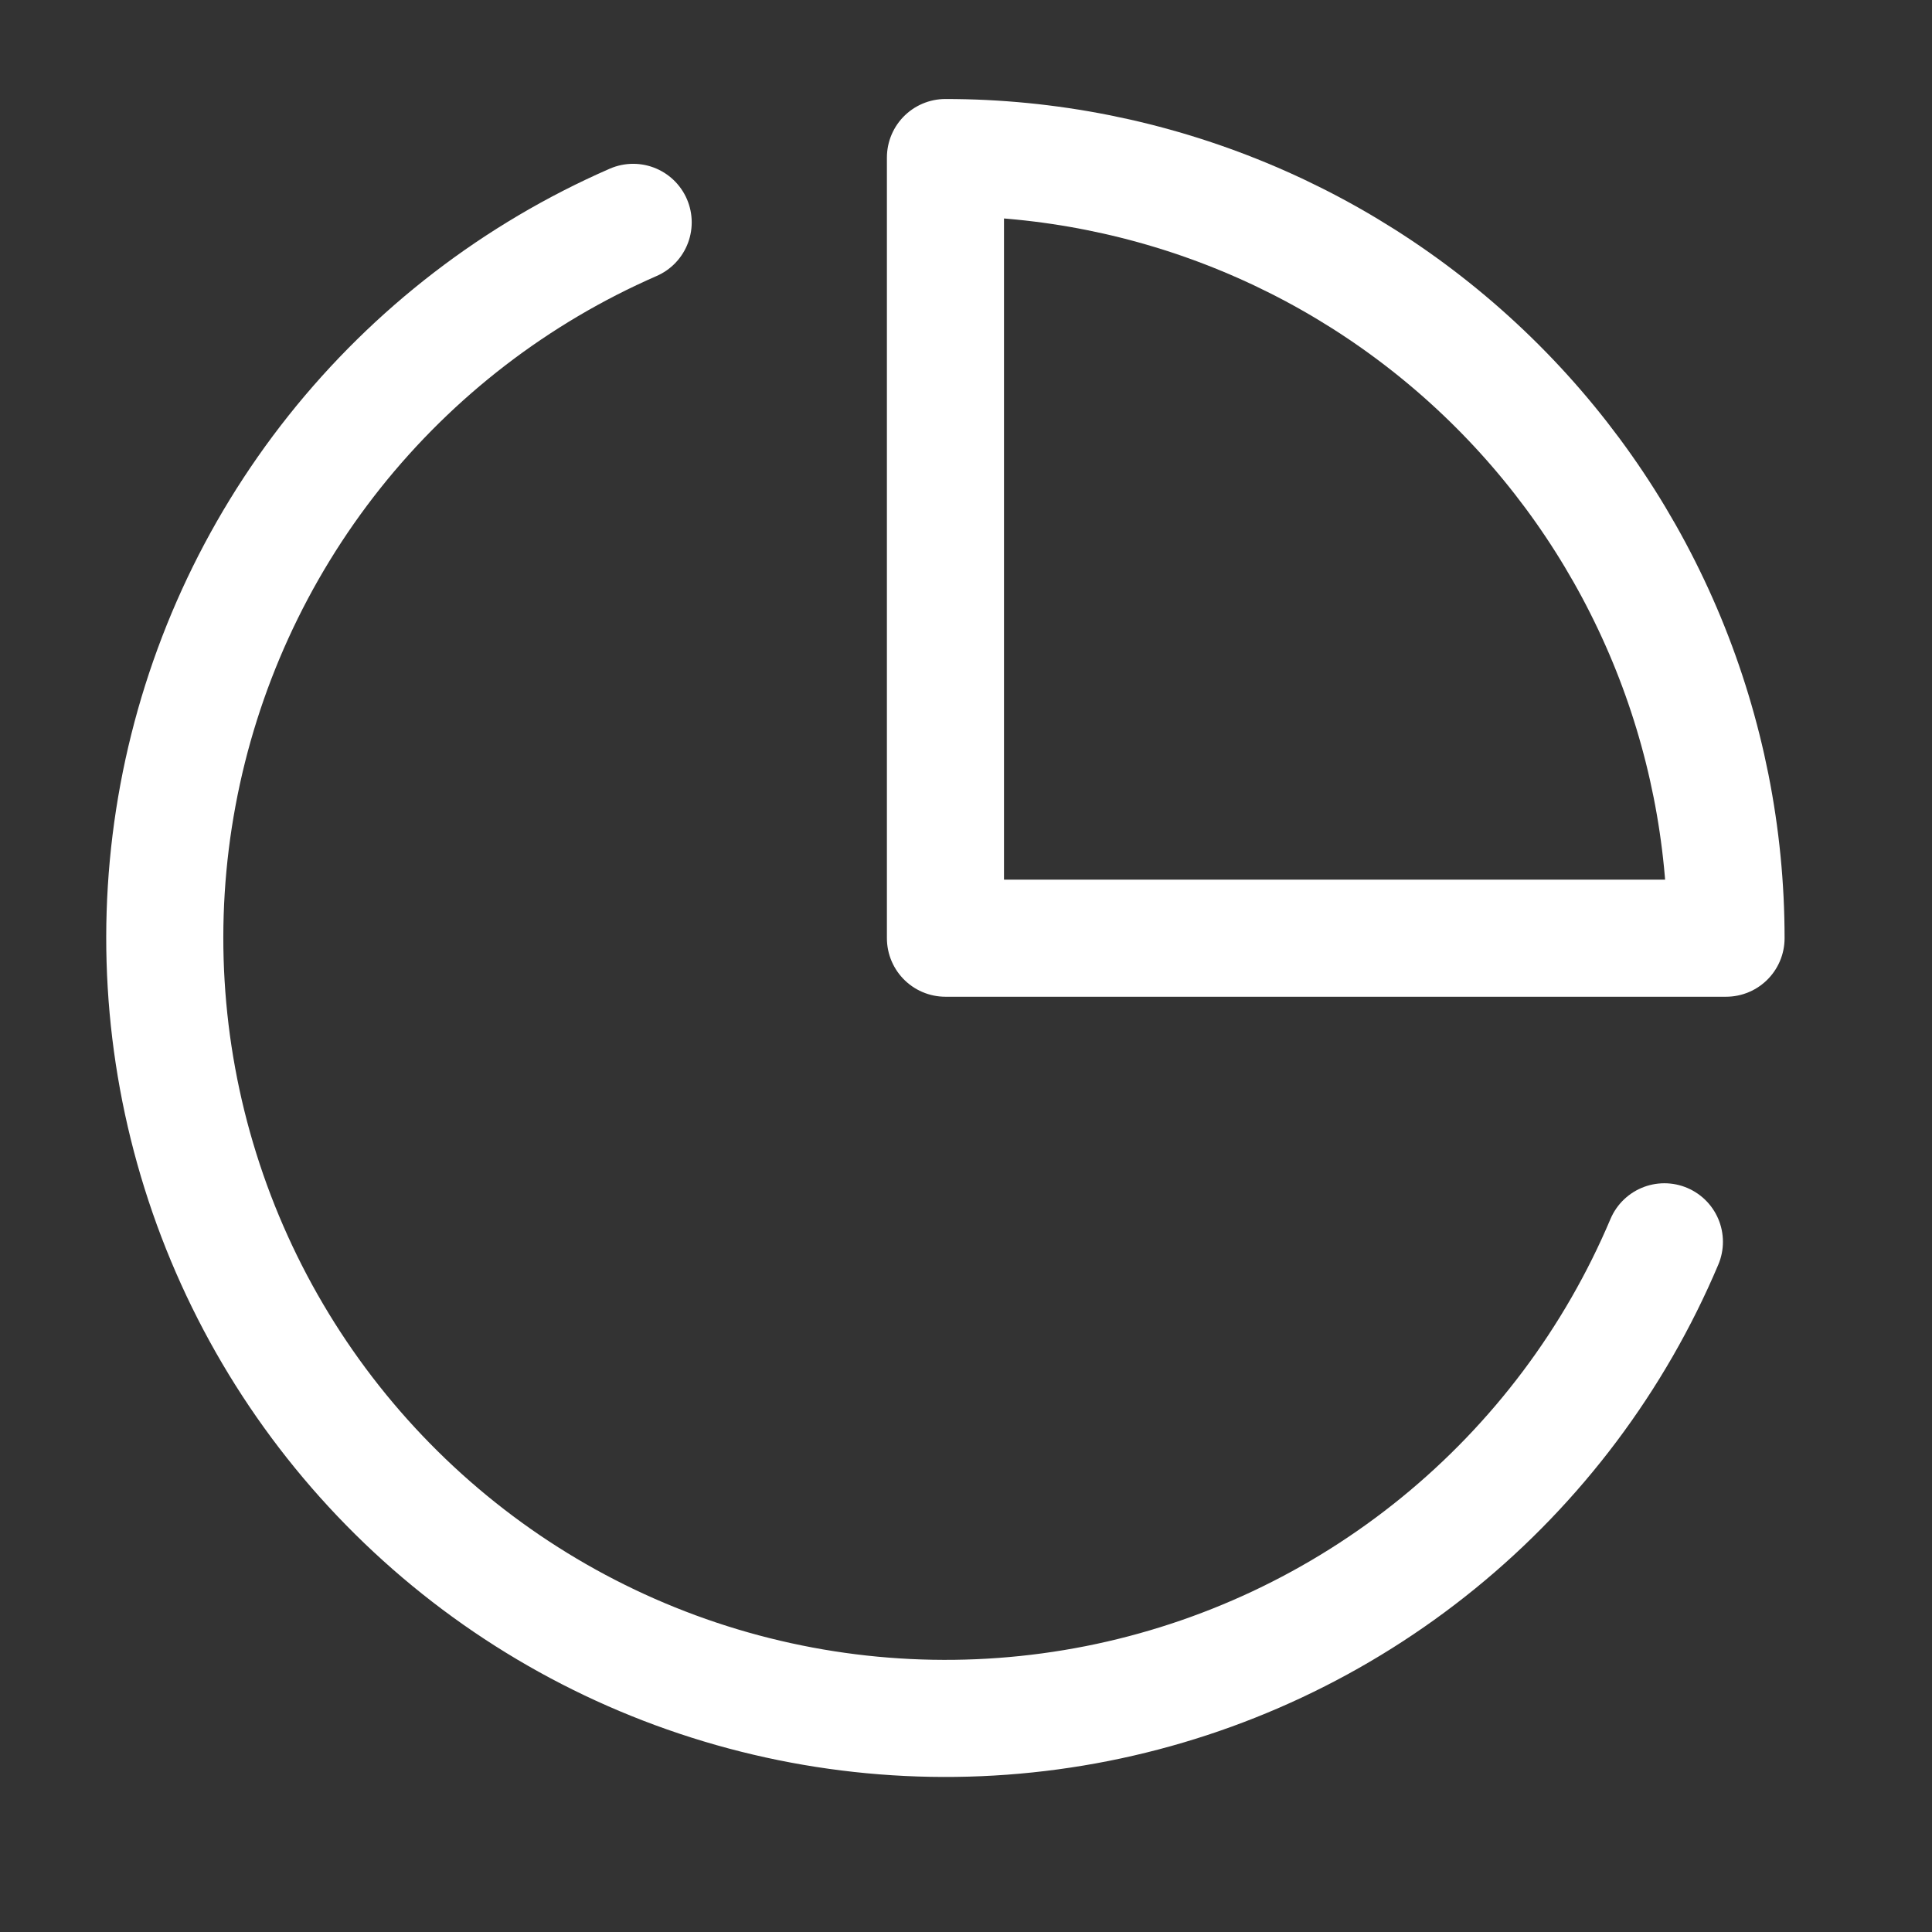
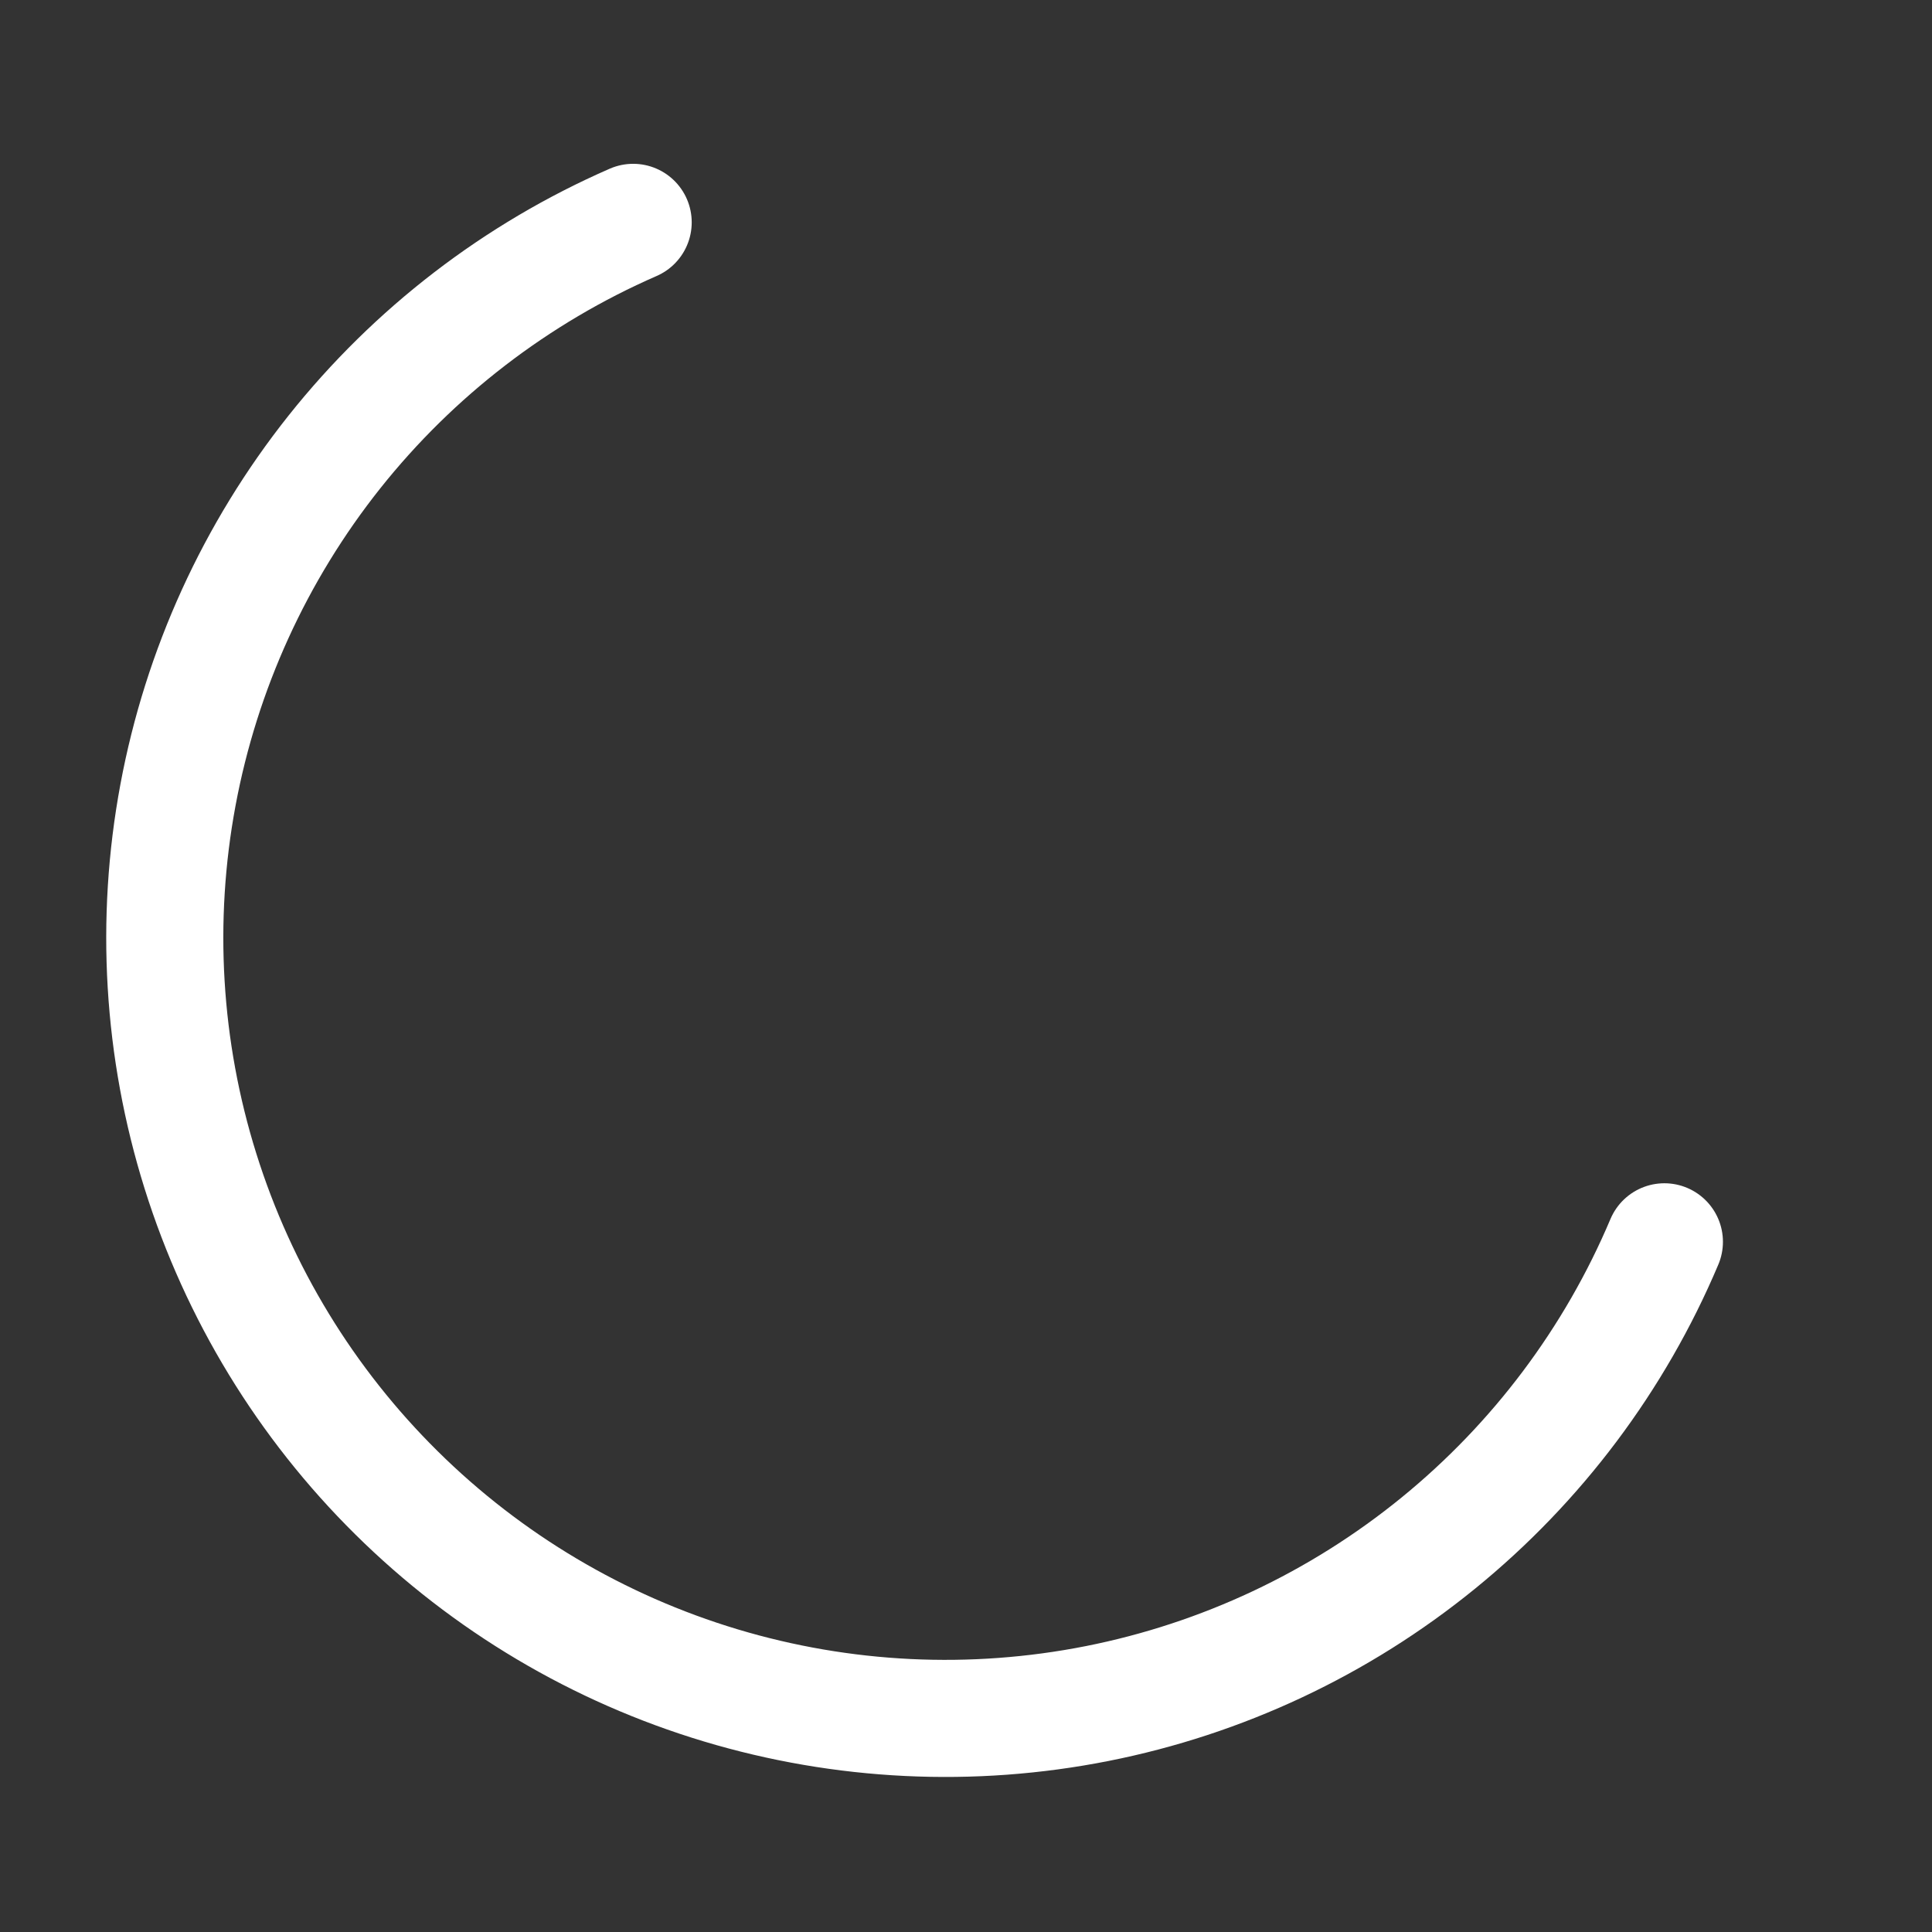
<svg xmlns="http://www.w3.org/2000/svg" width="33" height="33" viewBox="0 0 33 33" fill="none">
  <rect x="0" y="0" width="33" height="33" fill="#333333" stroke="none" />
  <path d="M28.429 21.211C27.581 23.217 26.254 24.985 24.564 26.36C22.875 27.735 20.875 28.675 18.739 29.098C16.602 29.521 14.395 29.414 12.309 28.787C10.223 28.16 8.323 27.032 6.774 25.5C5.225 23.969 4.075 22.082 3.424 20.003C2.773 17.925 2.641 15.719 3.04 13.578C3.439 11.437 4.356 9.426 5.711 7.721C7.067 6.016 8.819 4.669 10.815 3.798" stroke="white" stroke-width="2" stroke-linecap="round" stroke-linejoin="round" />
-   <path d="M29.482 16.025C29.482 14.274 29.137 12.54 28.467 10.922C27.797 9.305 26.815 7.835 25.577 6.597C24.339 5.359 22.869 4.376 21.251 3.706C19.634 3.036 17.9 2.691 16.149 2.691V16.025H29.482Z" stroke="white" stroke-width="2" stroke-linecap="round" stroke-linejoin="round" />
</svg>